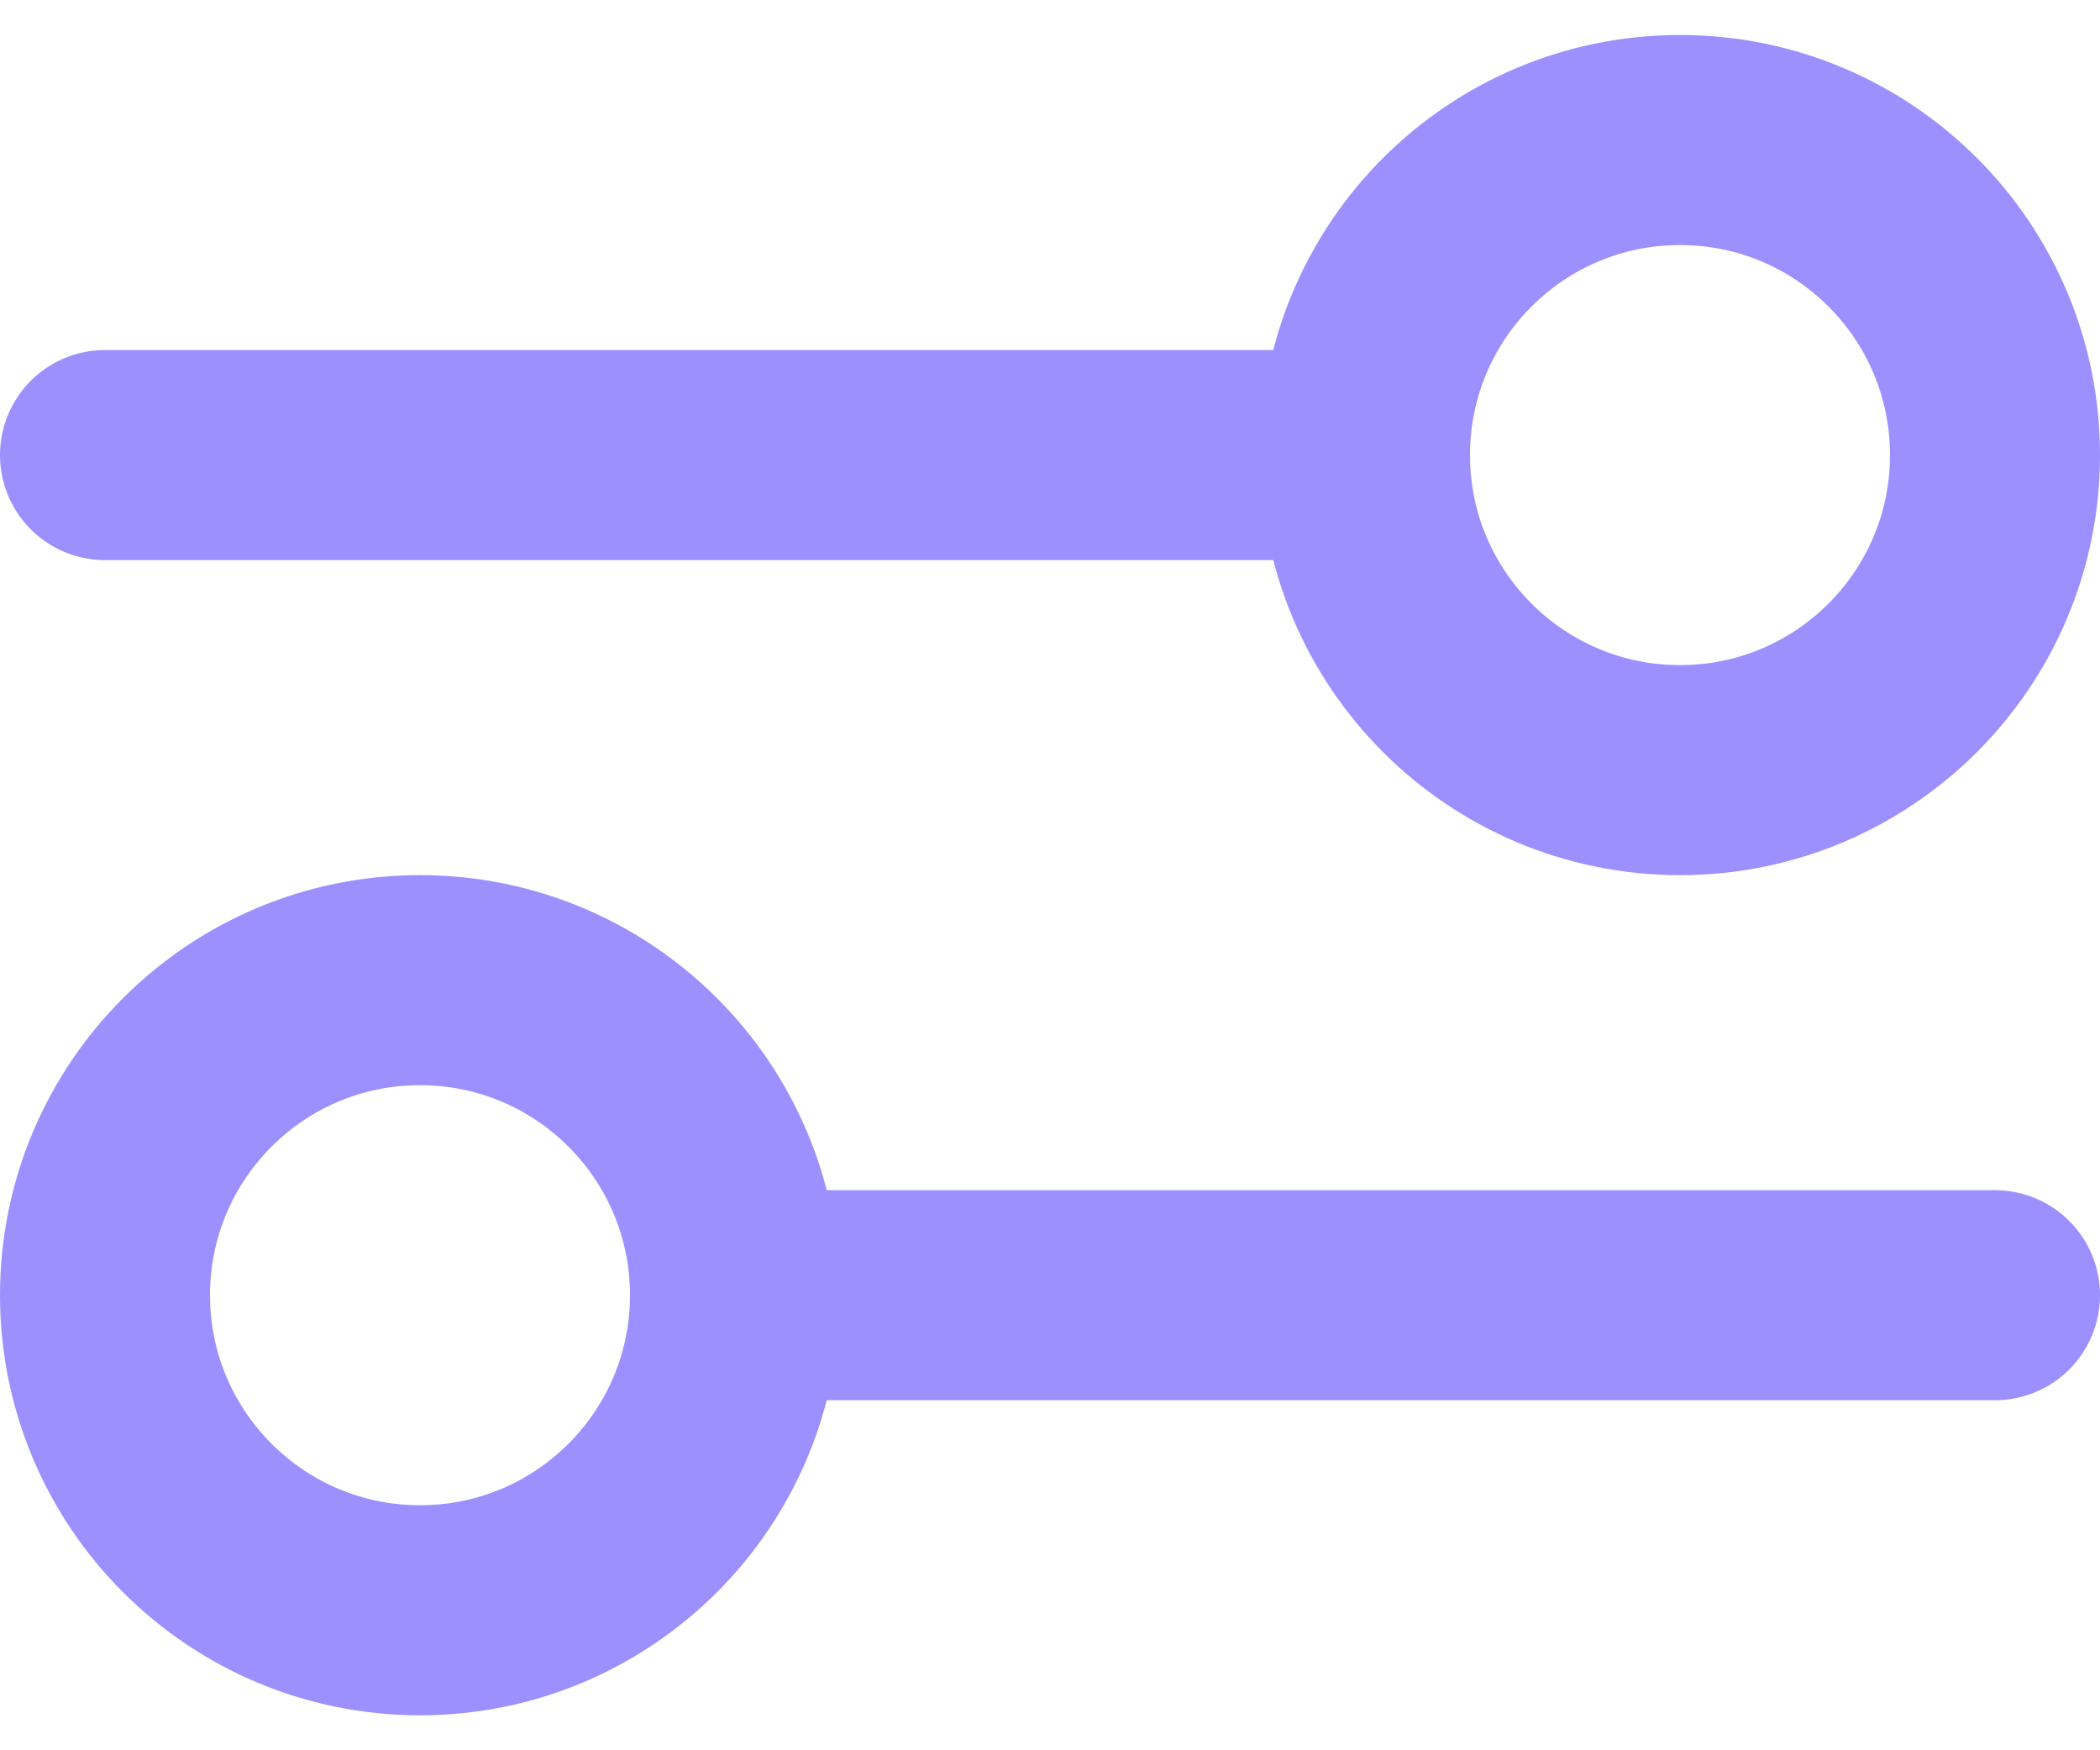
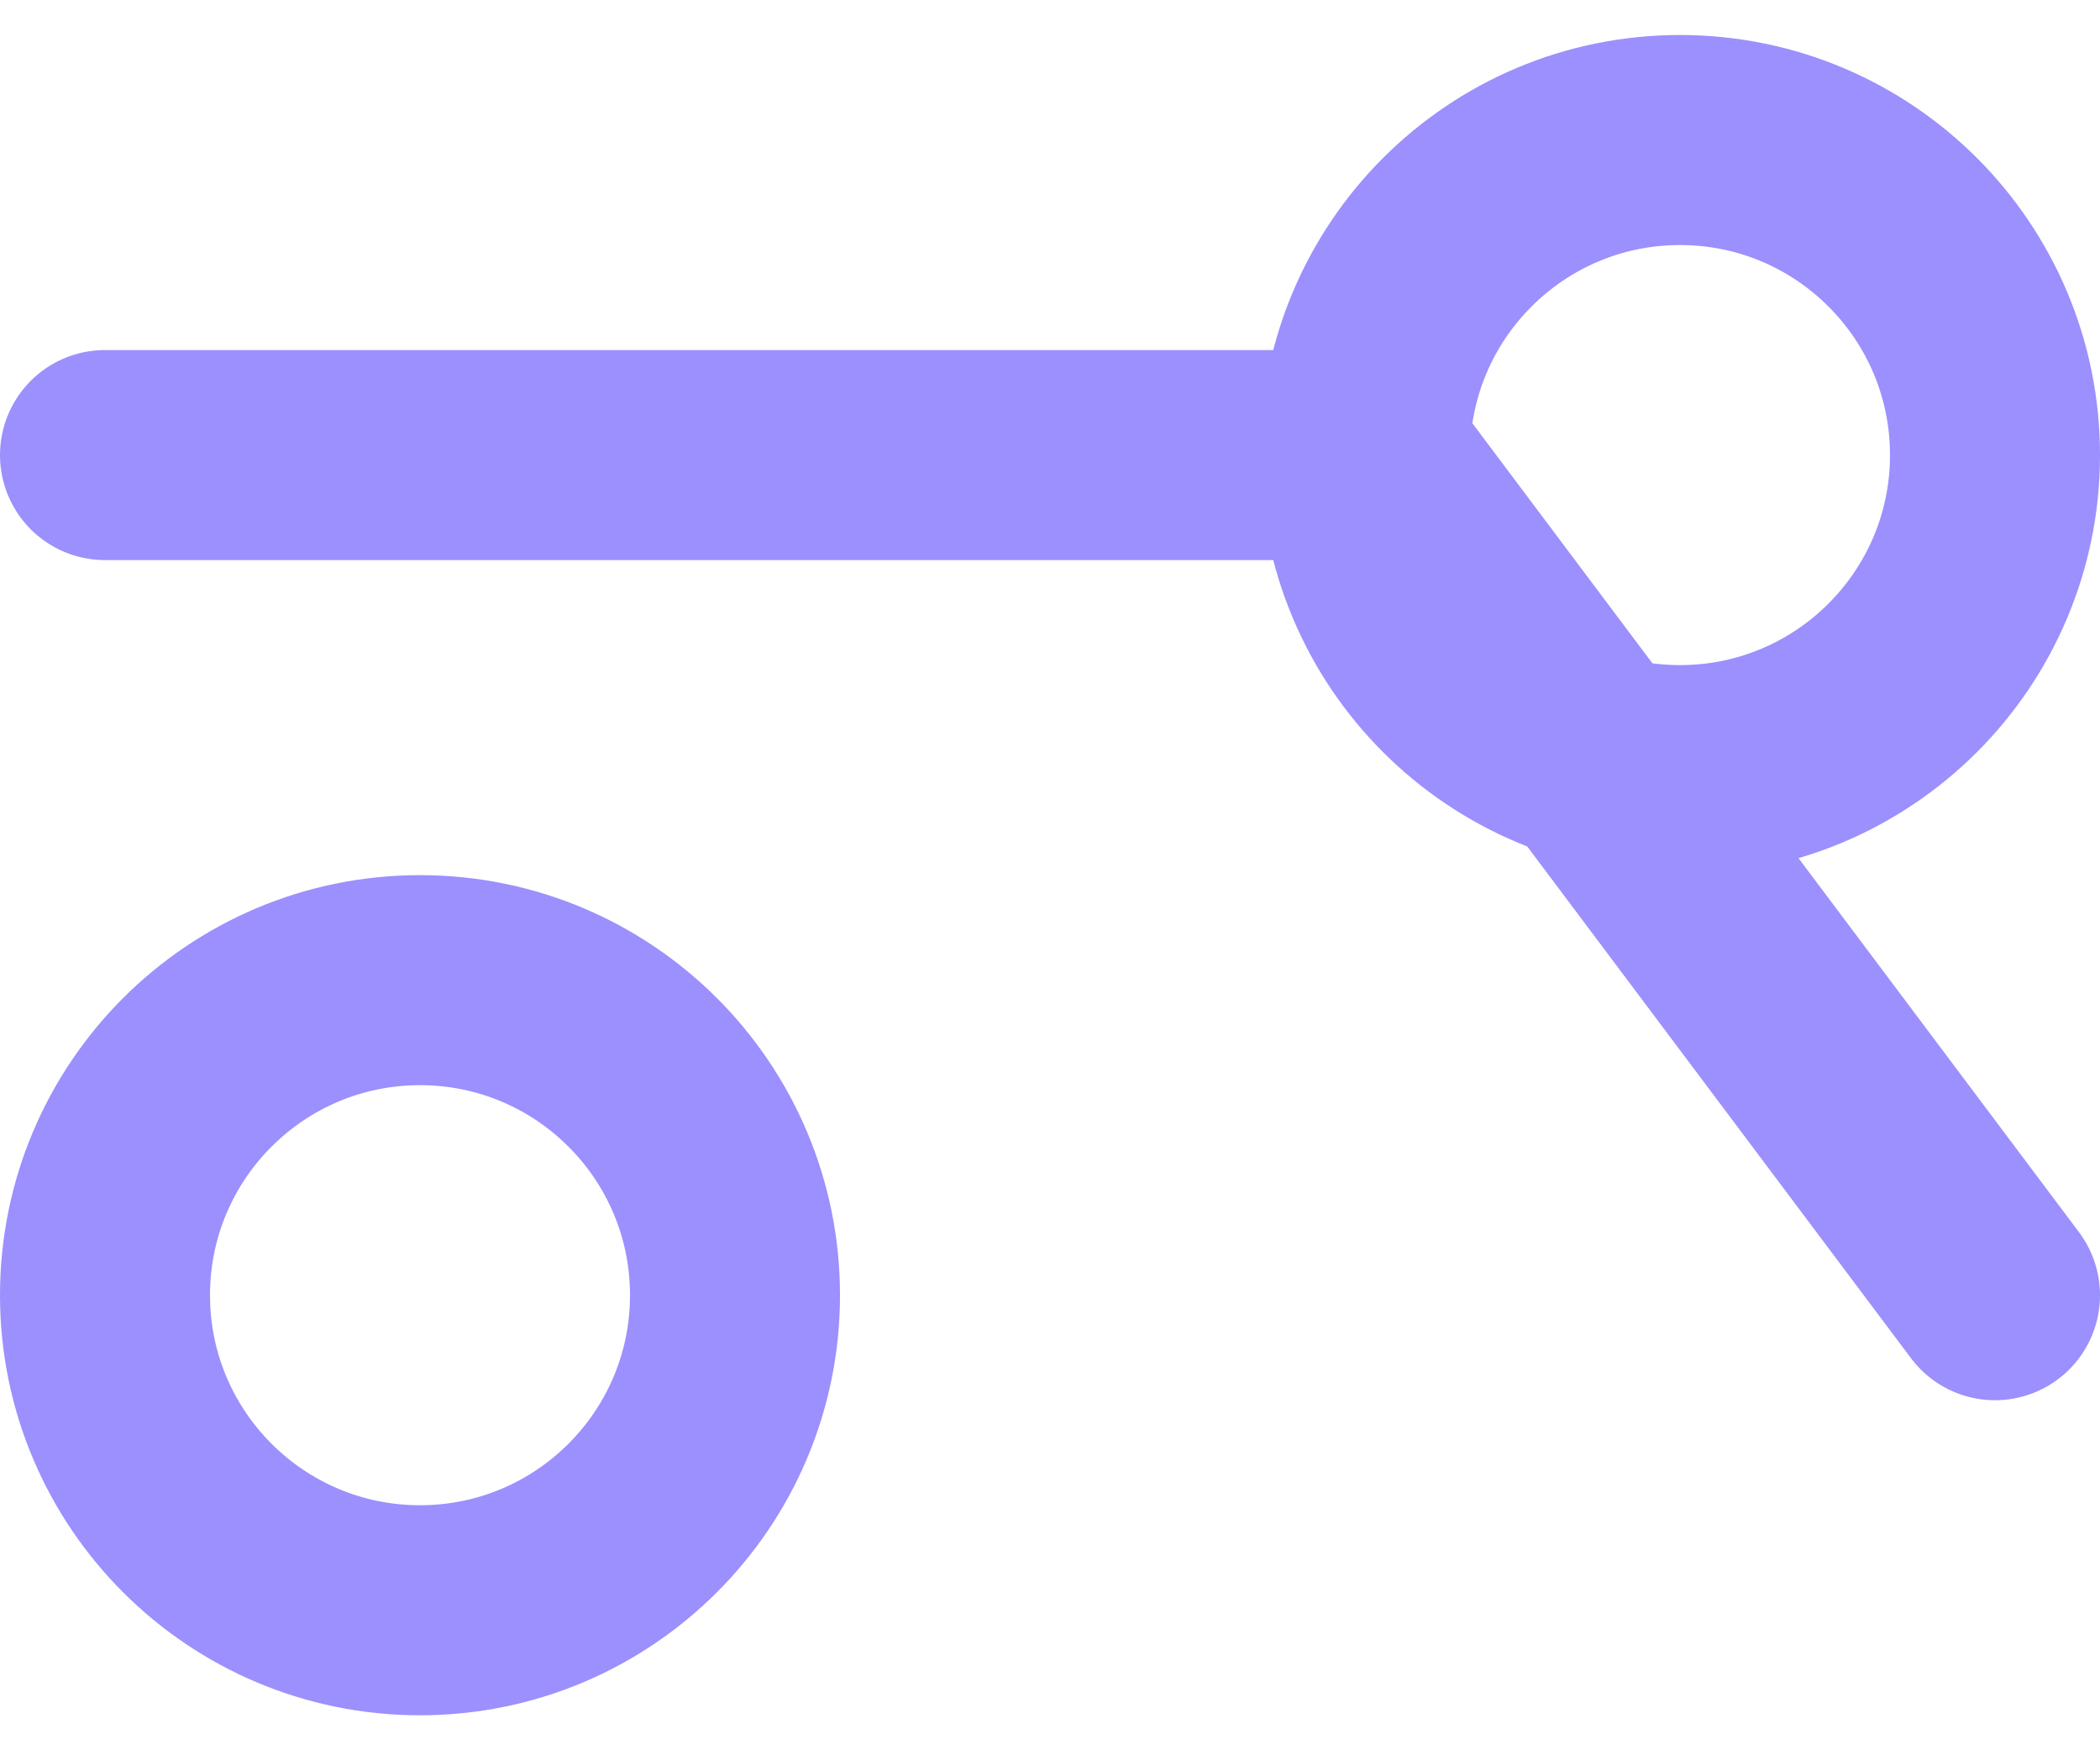
<svg xmlns="http://www.w3.org/2000/svg" width="24" height="20" viewBox="0 0 24 20" fill="none">
-   <path d="M1.2 5.2L15.6 5.2M15.6 5.2C15.6 7.188 17.212 8.8 19.2 8.8C21.188 8.8 22.8 7.188 22.8 5.2C22.8 3.211 21.188 1.6 19.2 1.6C17.212 1.6 15.6 3.211 15.6 5.2ZM8.4 14.8L22.8 14.8M8.4 14.8C8.4 16.788 6.788 18.4 4.8 18.4C2.812 18.4 1.2 16.788 1.2 14.8C1.2 12.811 2.812 11.2 4.8 11.2C6.788 11.2 8.4 12.811 8.4 14.8Z" stroke="#9B90FD" stroke-width="2.4" stroke-linecap="round" stroke-linejoin="round" />
+   <path d="M1.2 5.2L15.6 5.2M15.6 5.2C15.6 7.188 17.212 8.8 19.2 8.8C21.188 8.8 22.8 7.188 22.8 5.2C22.8 3.211 21.188 1.6 19.2 1.6C17.212 1.6 15.6 3.211 15.6 5.2ZL22.8 14.8M8.4 14.8C8.4 16.788 6.788 18.4 4.8 18.4C2.812 18.4 1.2 16.788 1.2 14.8C1.2 12.811 2.812 11.2 4.8 11.2C6.788 11.2 8.4 12.811 8.4 14.8Z" stroke="#9B90FD" stroke-width="2.4" stroke-linecap="round" stroke-linejoin="round" />
</svg>